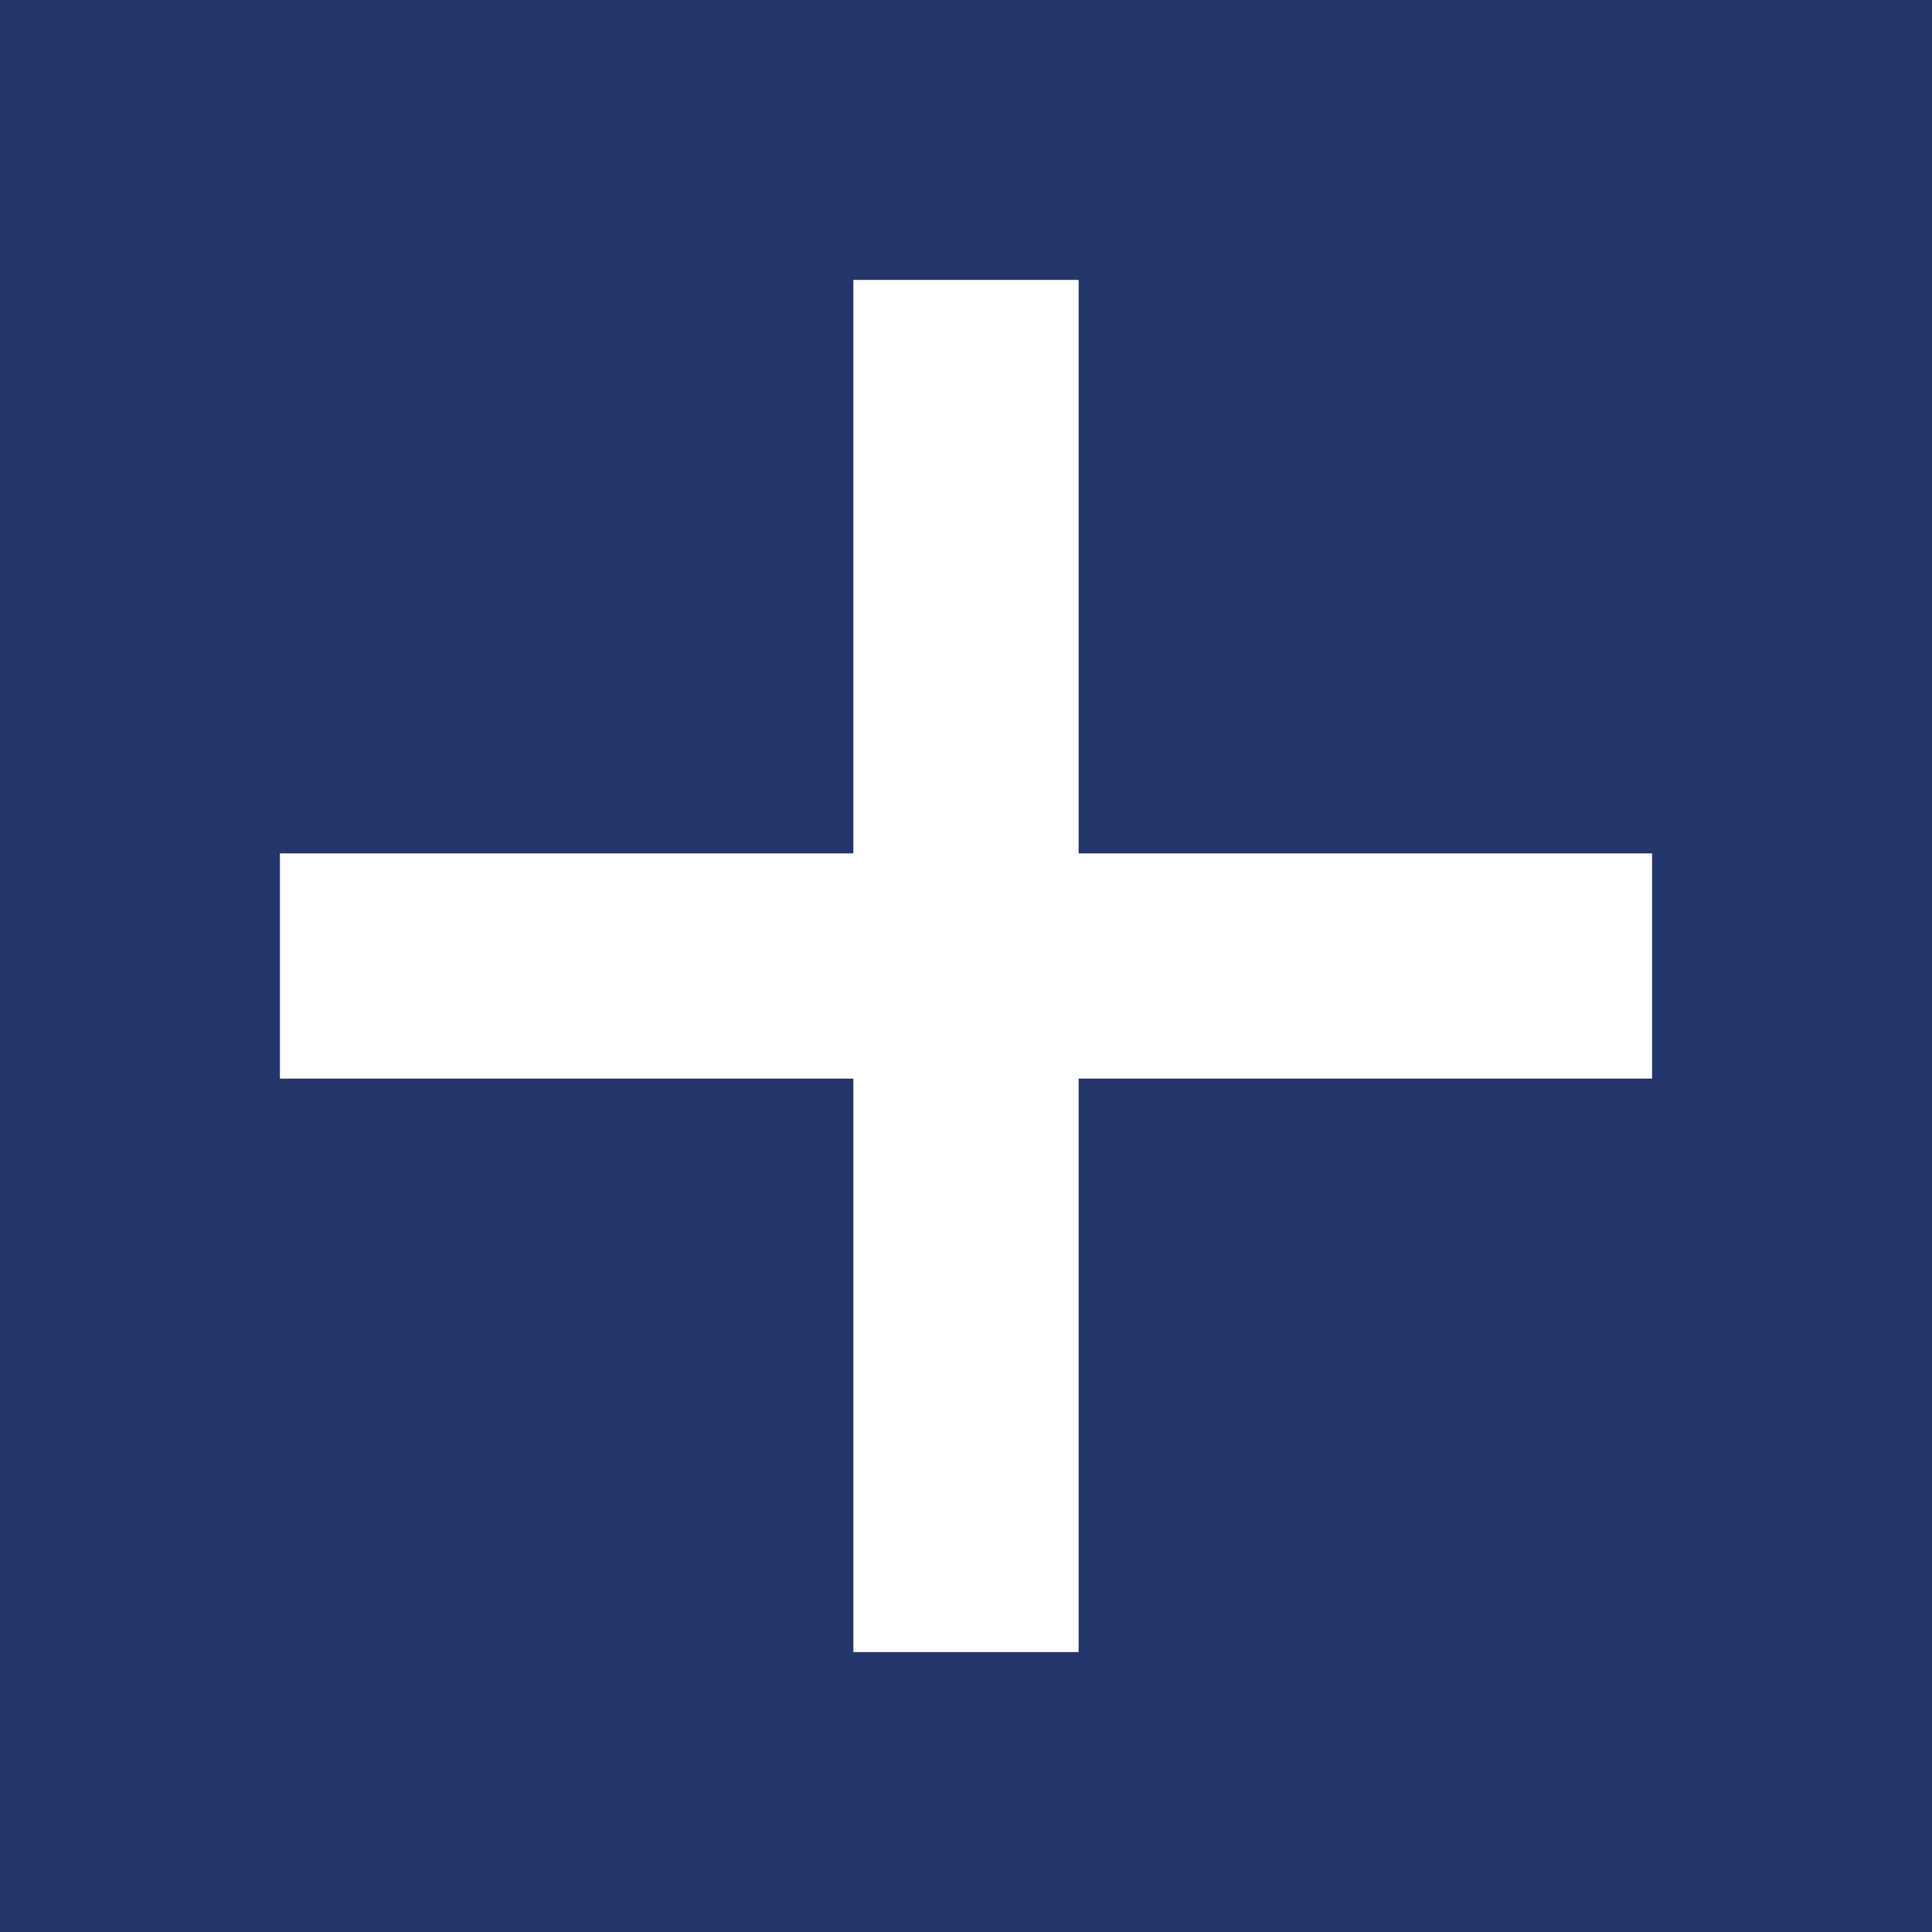
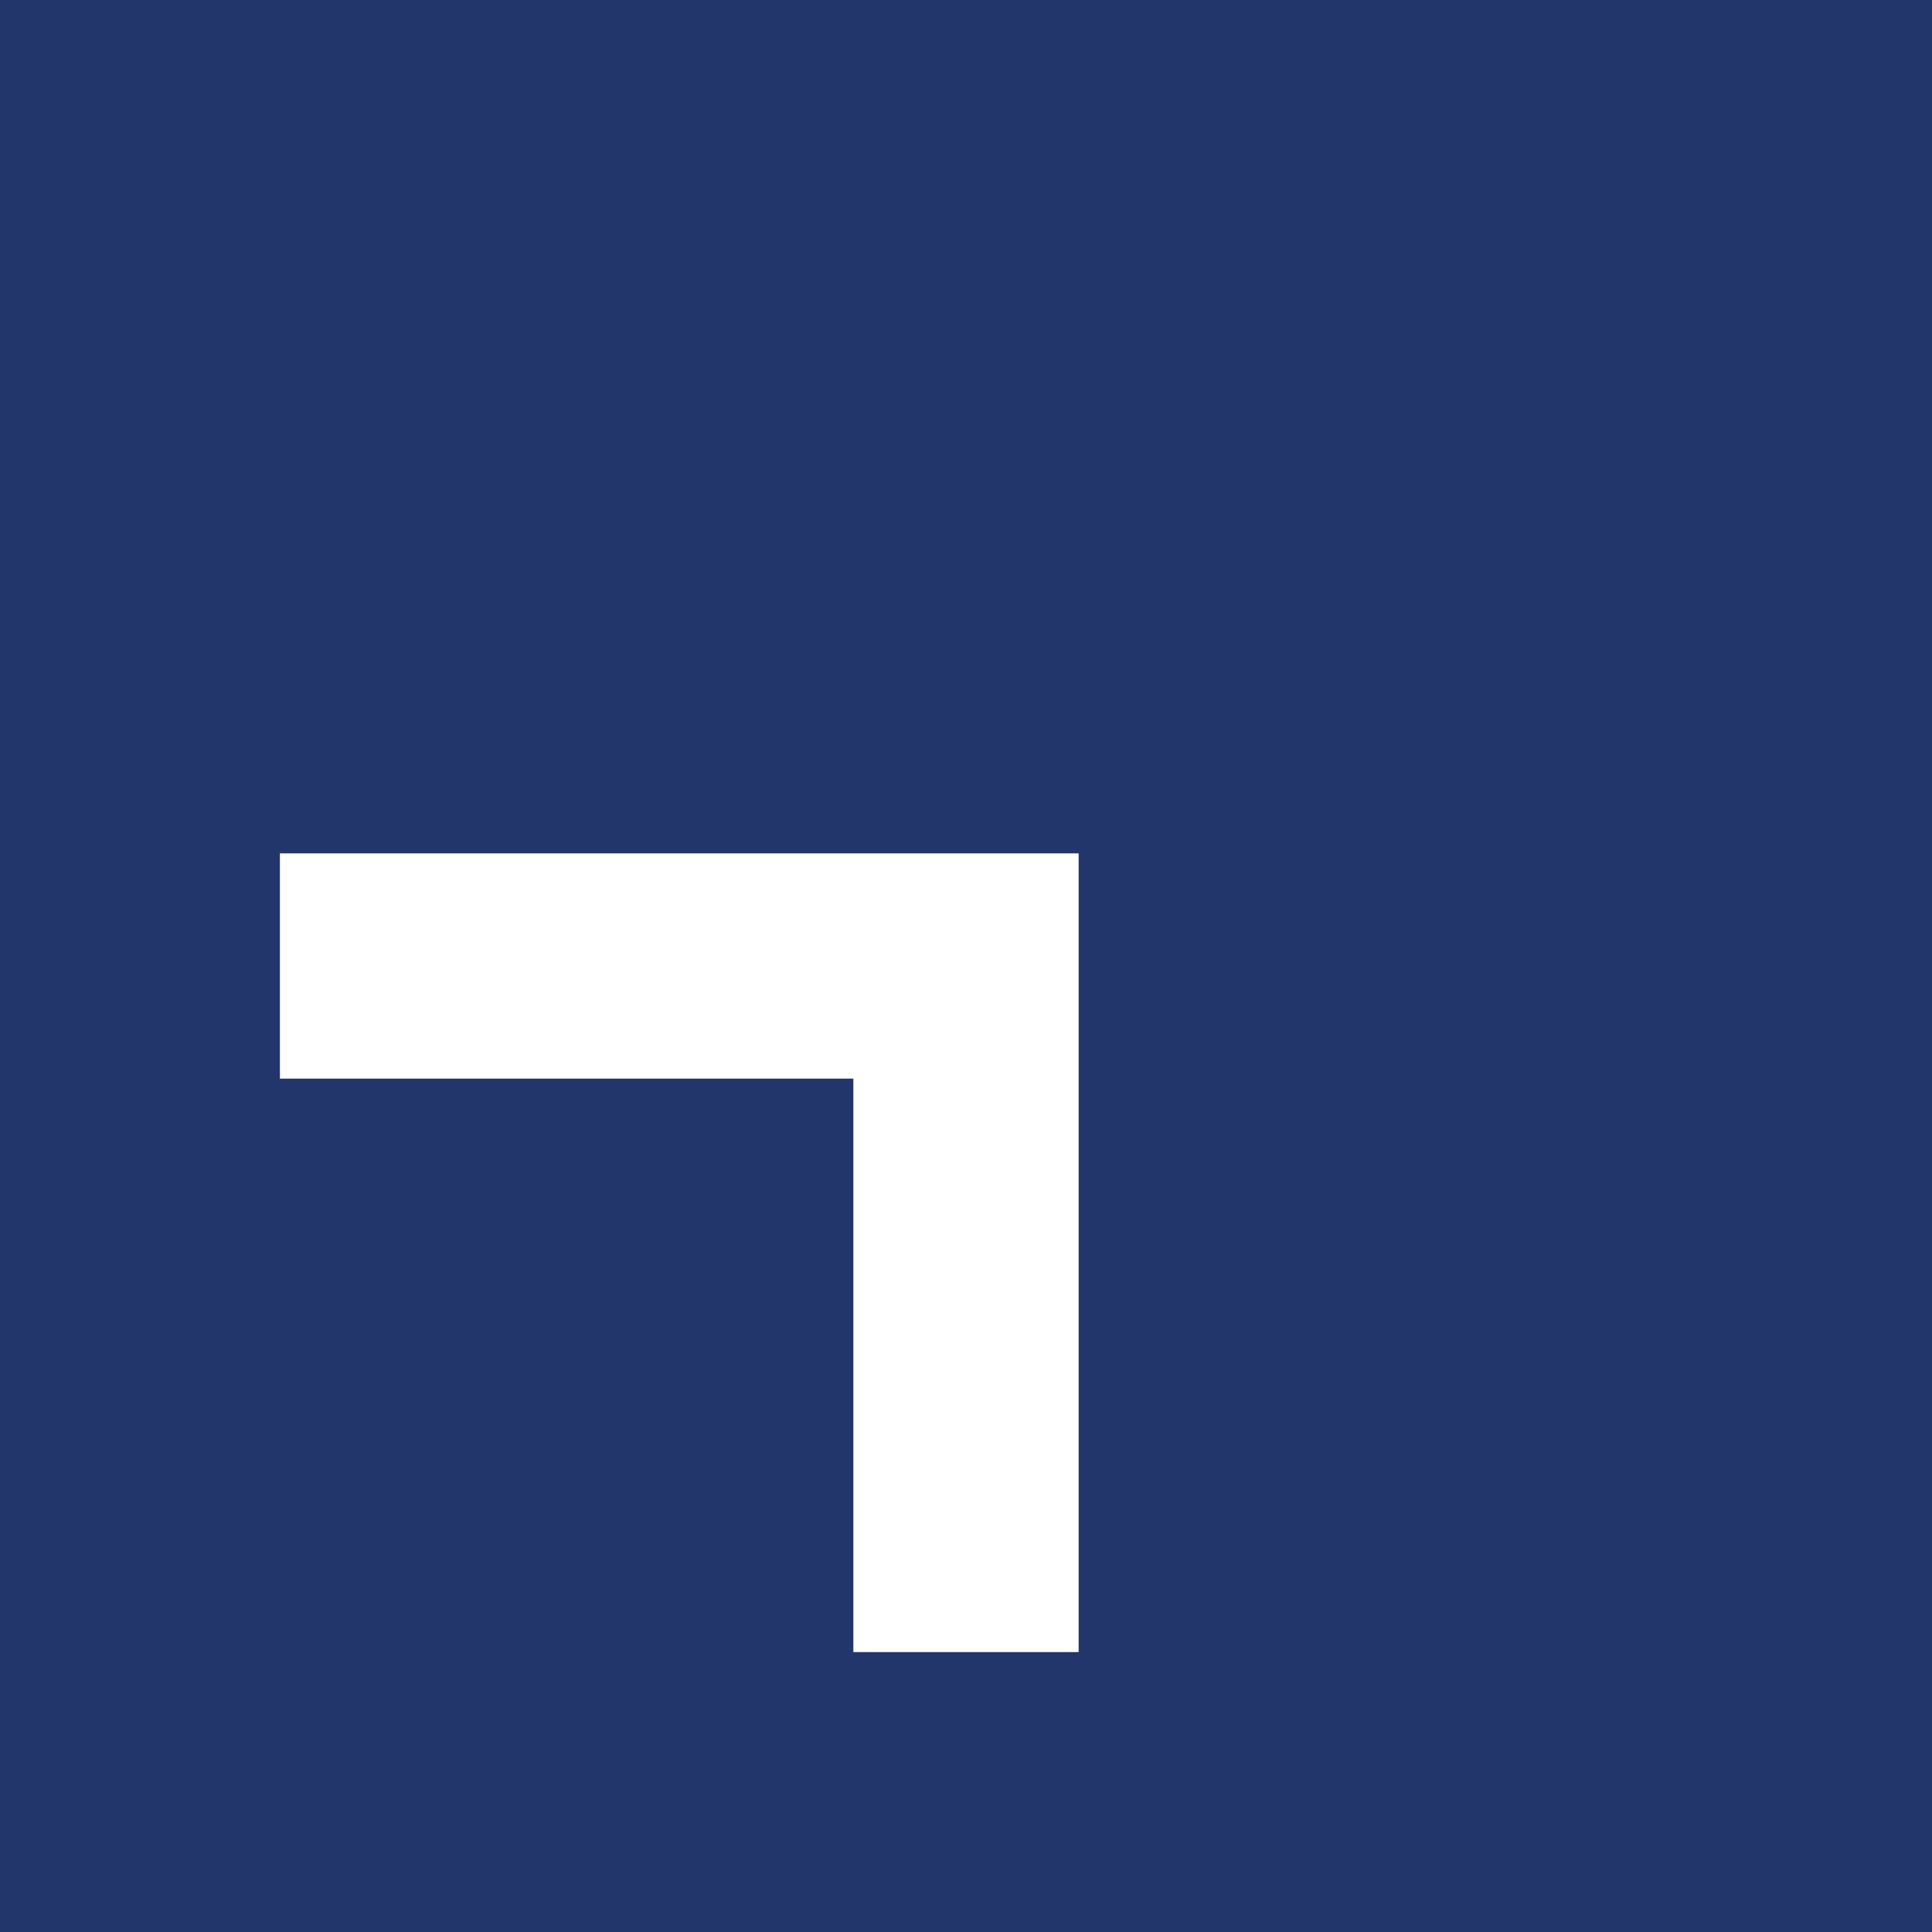
<svg xmlns="http://www.w3.org/2000/svg" version="1.1" id="Warstwa_1" x="0px" y="0px" viewBox="0 0 28.3 28.3" style="enable-background:new 0 0 28.3 28.3;" xml:space="preserve">
  <style type="text/css">
	.st0{fill:#22366C;}
</style>
  <g>
-     <path class="st0" d="M0,0v28.3h28.3V0H0z M24.2,15.8h-8.4v8.4h-3.3v-8.4H4.1v-3.3h8.4V4.1h3.3v8.4h8.4V15.8z" />
+     <path class="st0" d="M0,0v28.3h28.3V0H0z M24.2,15.8h-8.4v8.4h-3.3v-8.4H4.1v-3.3h8.4h3.3v8.4h8.4V15.8z" />
  </g>
</svg>